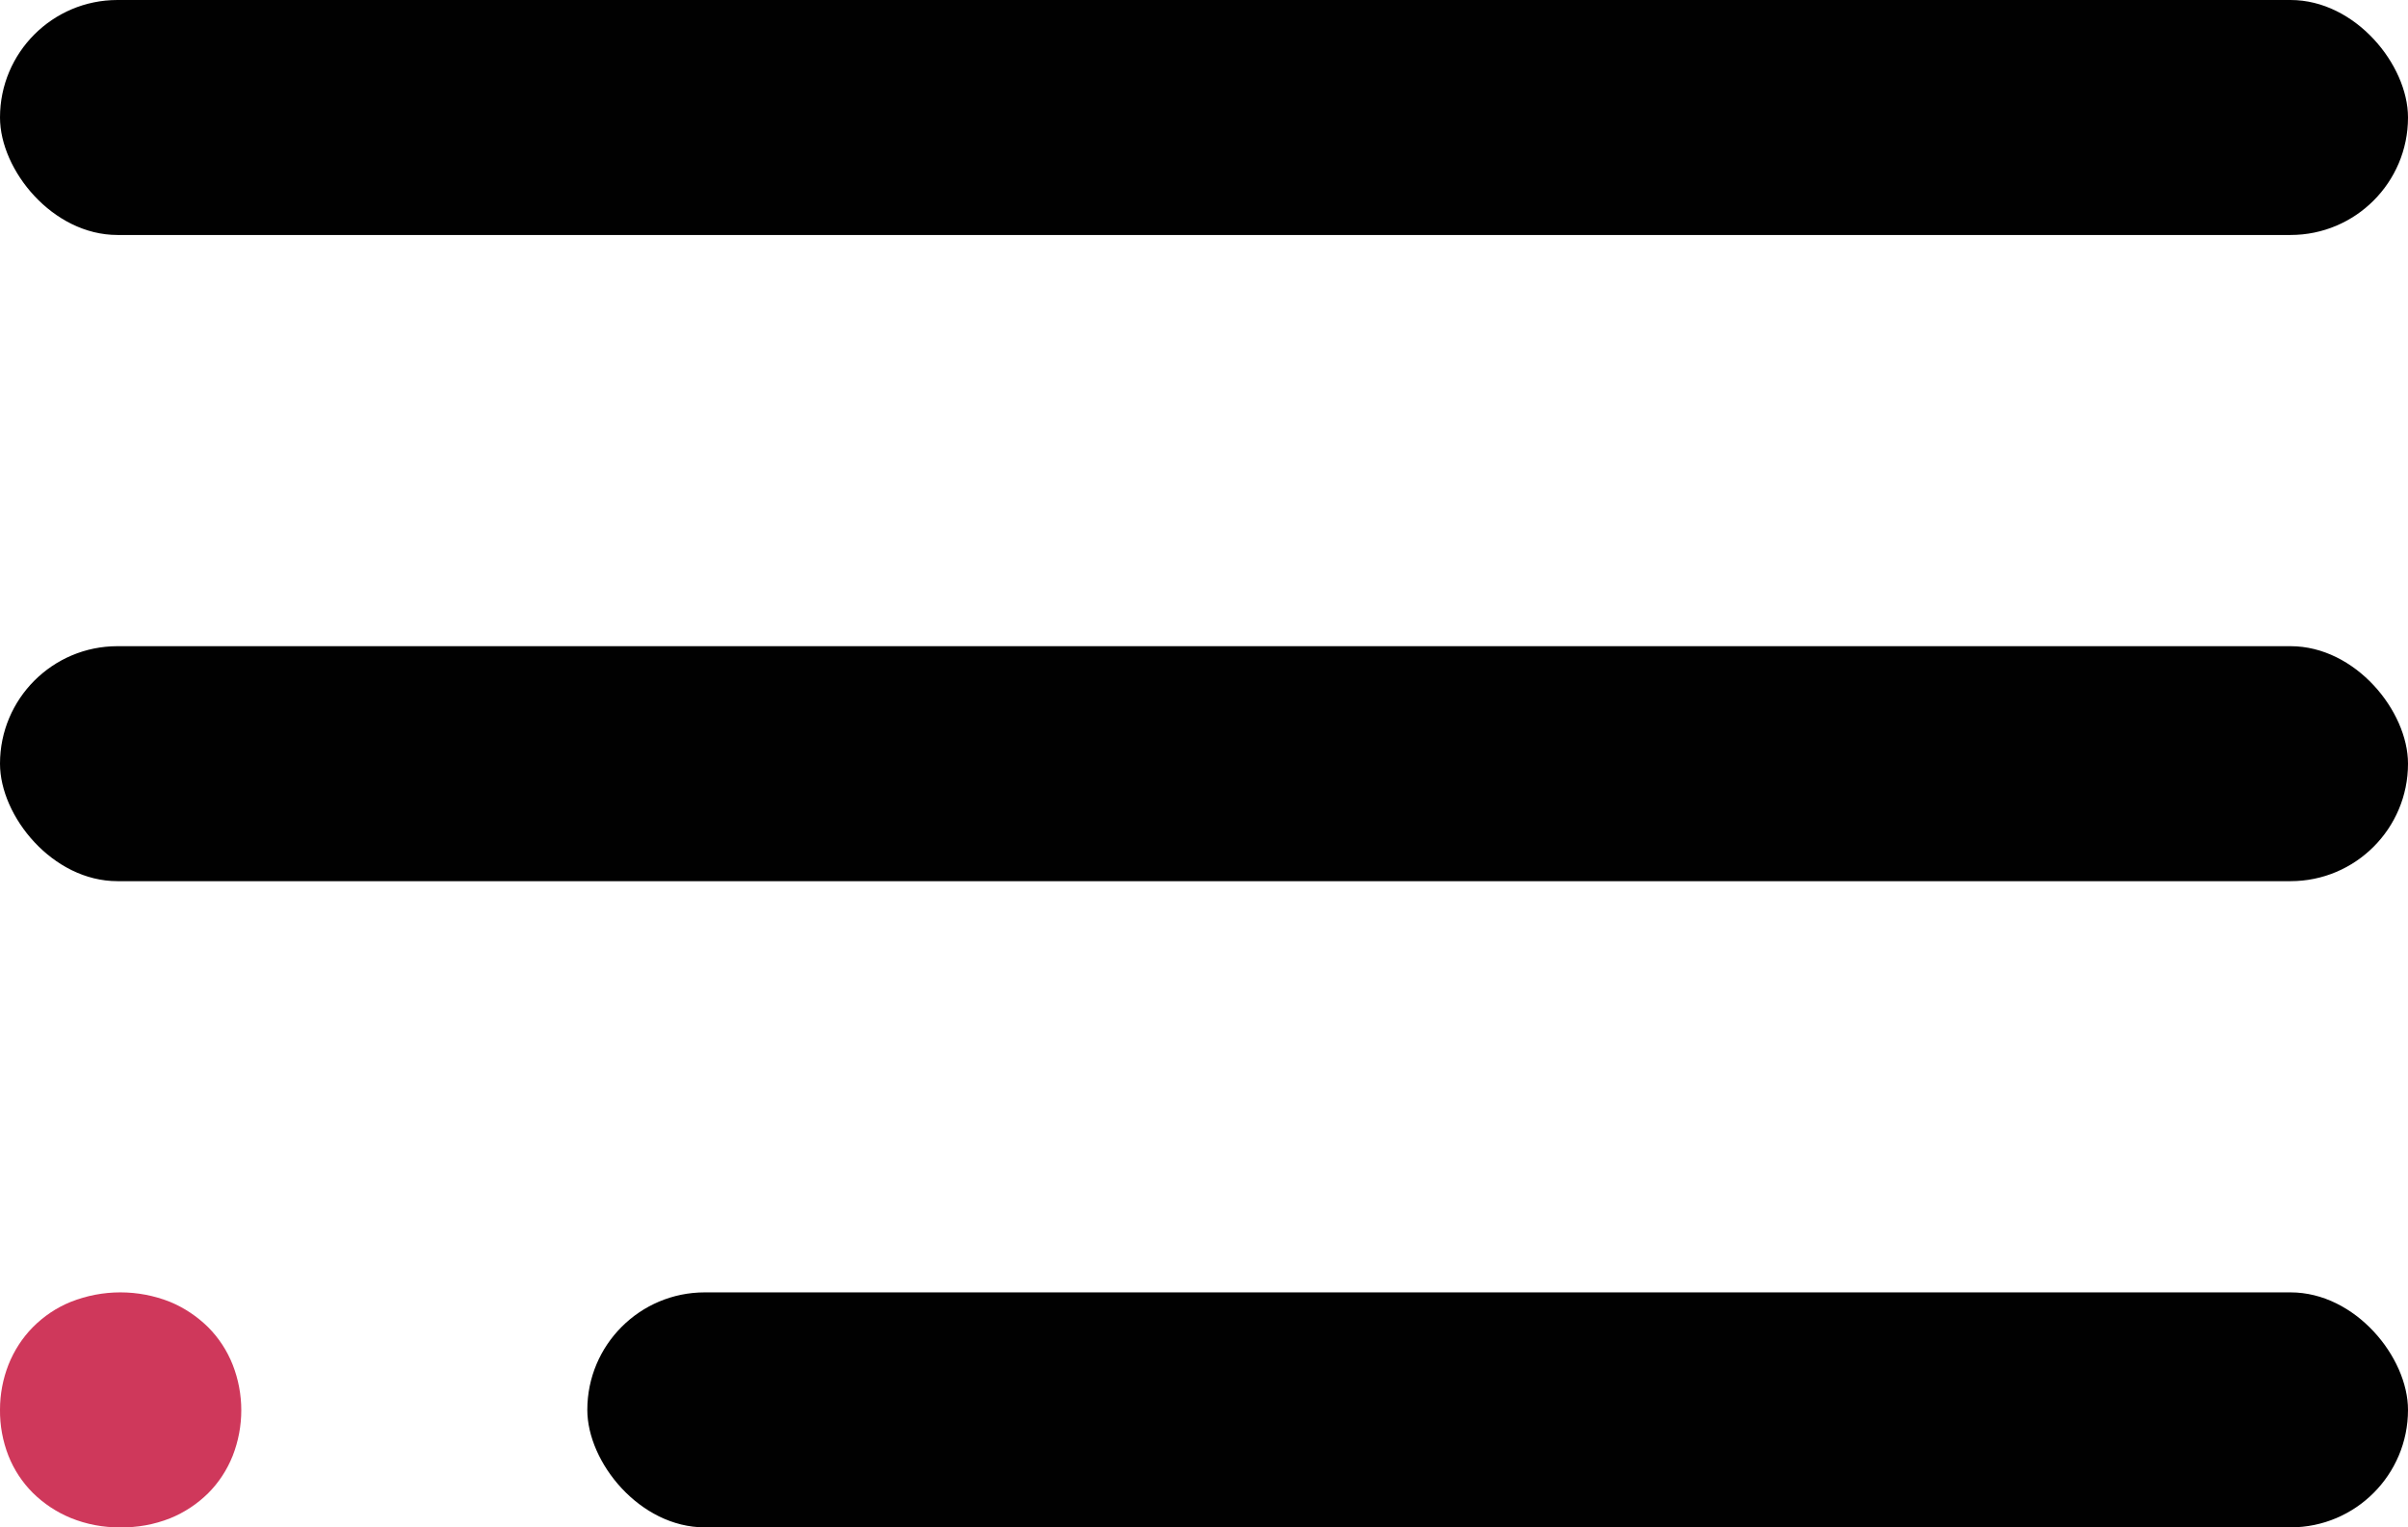
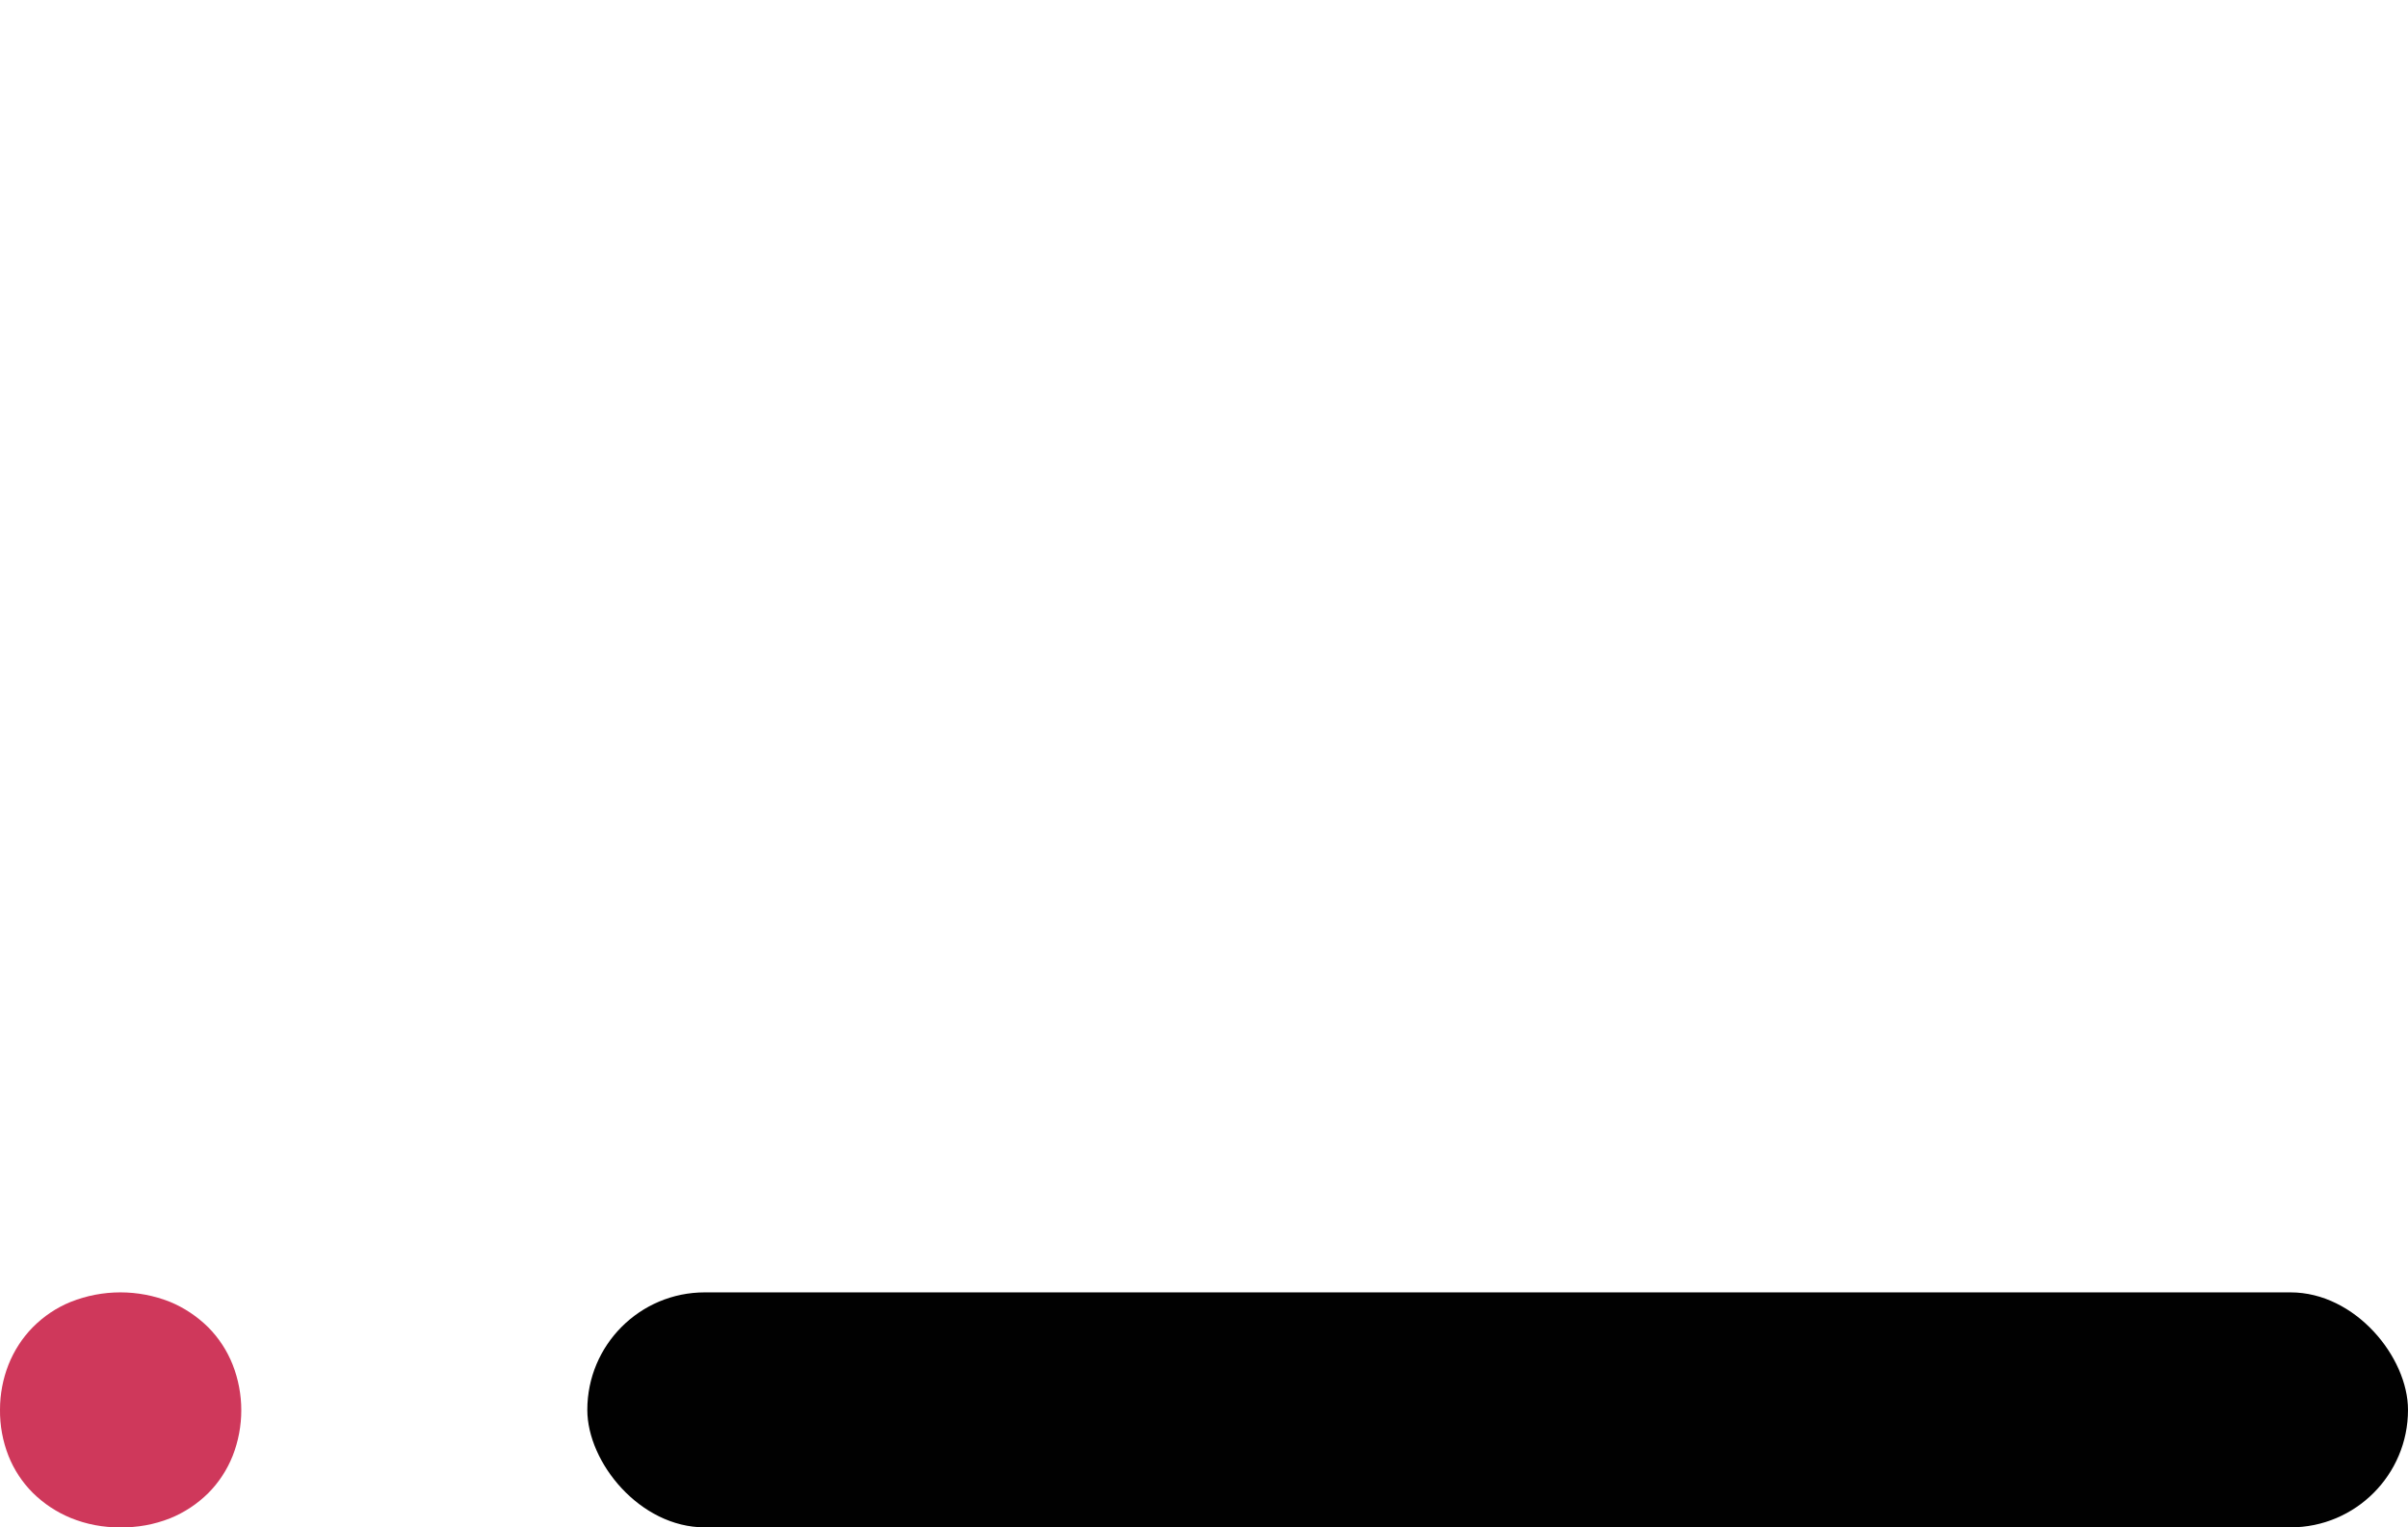
<svg xmlns="http://www.w3.org/2000/svg" width="41" height="26" viewBox="0 0 41 26" fill="none">
  <path d="M0 23.996C-0 23.734 0.049 23.475 0.144 23.232C0.239 22.993 0.379 22.776 0.558 22.594C0.743 22.407 0.962 22.26 1.204 22.162C1.748 21.946 2.352 21.946 2.896 22.162C3.138 22.262 3.357 22.409 3.545 22.594C3.725 22.775 3.867 22.992 3.962 23.232C4.157 23.729 4.157 24.284 3.962 24.782C3.867 25.021 3.725 25.238 3.545 25.418C3.358 25.603 3.138 25.748 2.896 25.846C2.625 25.953 2.337 26.005 2.046 26C1.758 26.003 1.472 25.949 1.204 25.84C0.964 25.741 0.744 25.596 0.558 25.412C0.379 25.233 0.238 25.019 0.144 24.782C0.046 24.532 -0.003 24.265 0 23.996Z" fill="#CF385B" />
-   <rect width="41" height="4" rx="2" fill="#010101" />
-   <rect y="11" width="41" height="4" rx="2" fill="#010101" />
  <rect x="10" y="22" width="31" height="4" rx="2" fill="#010101" />
</svg>